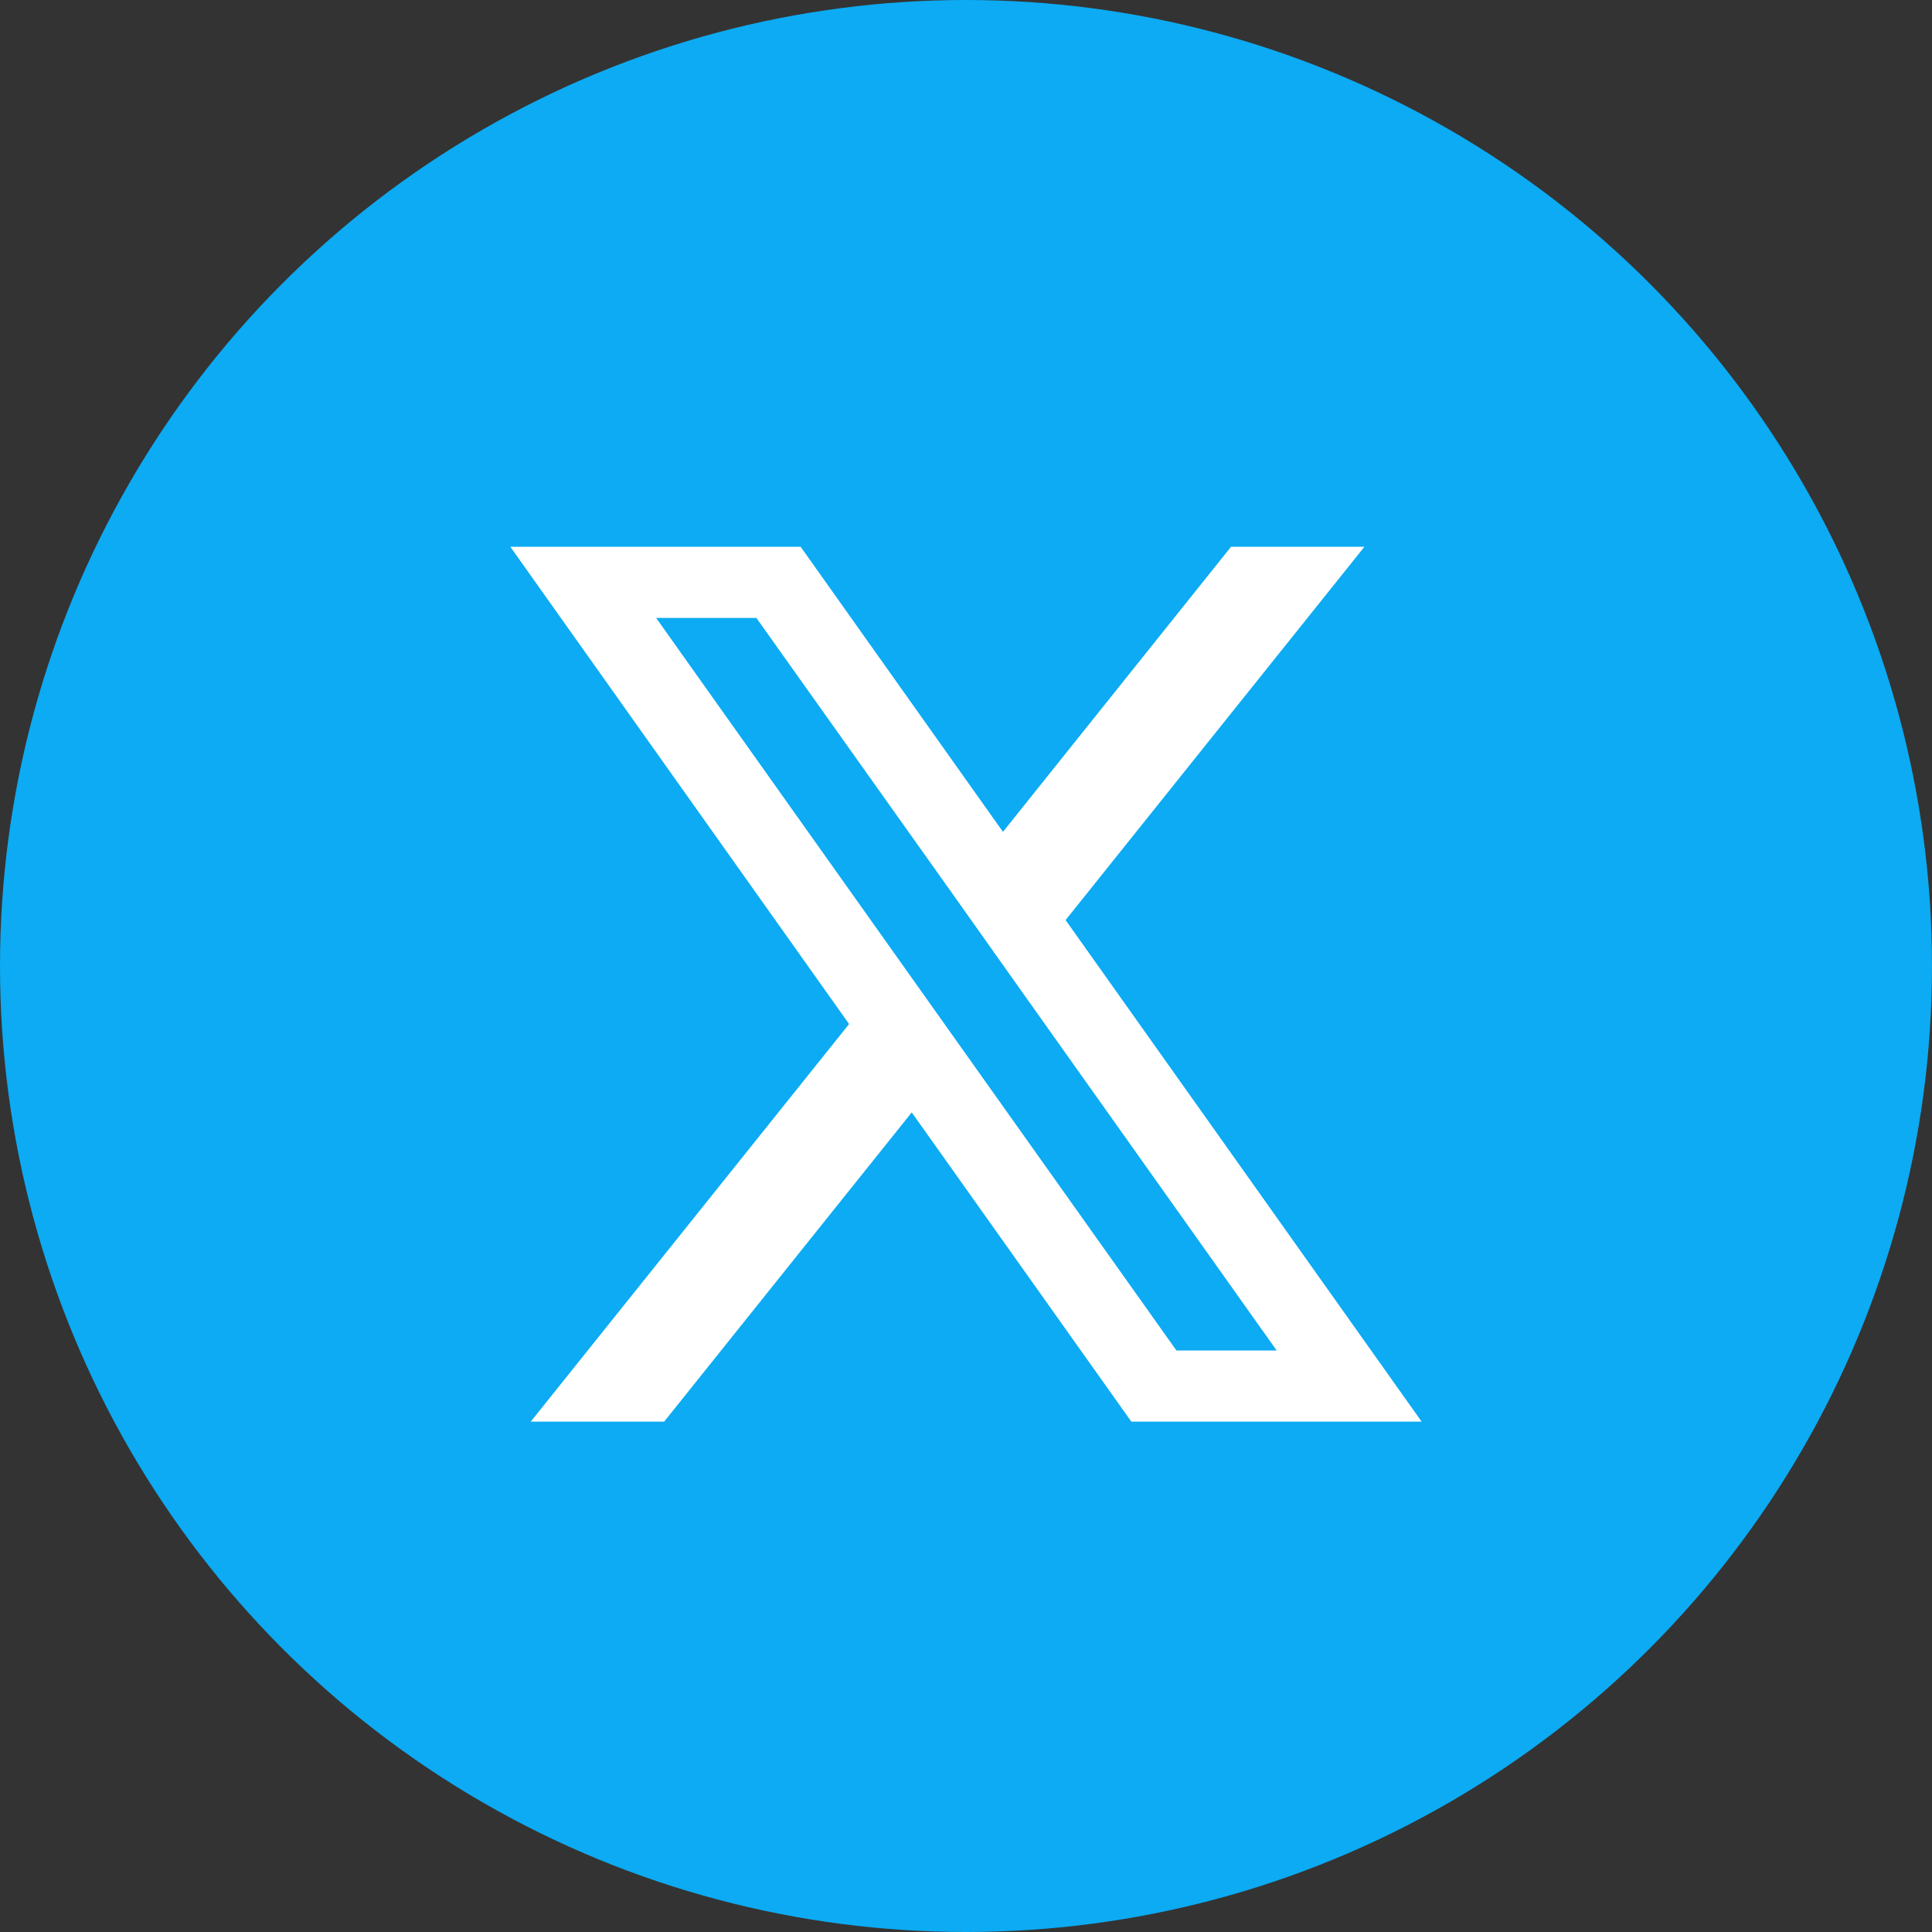
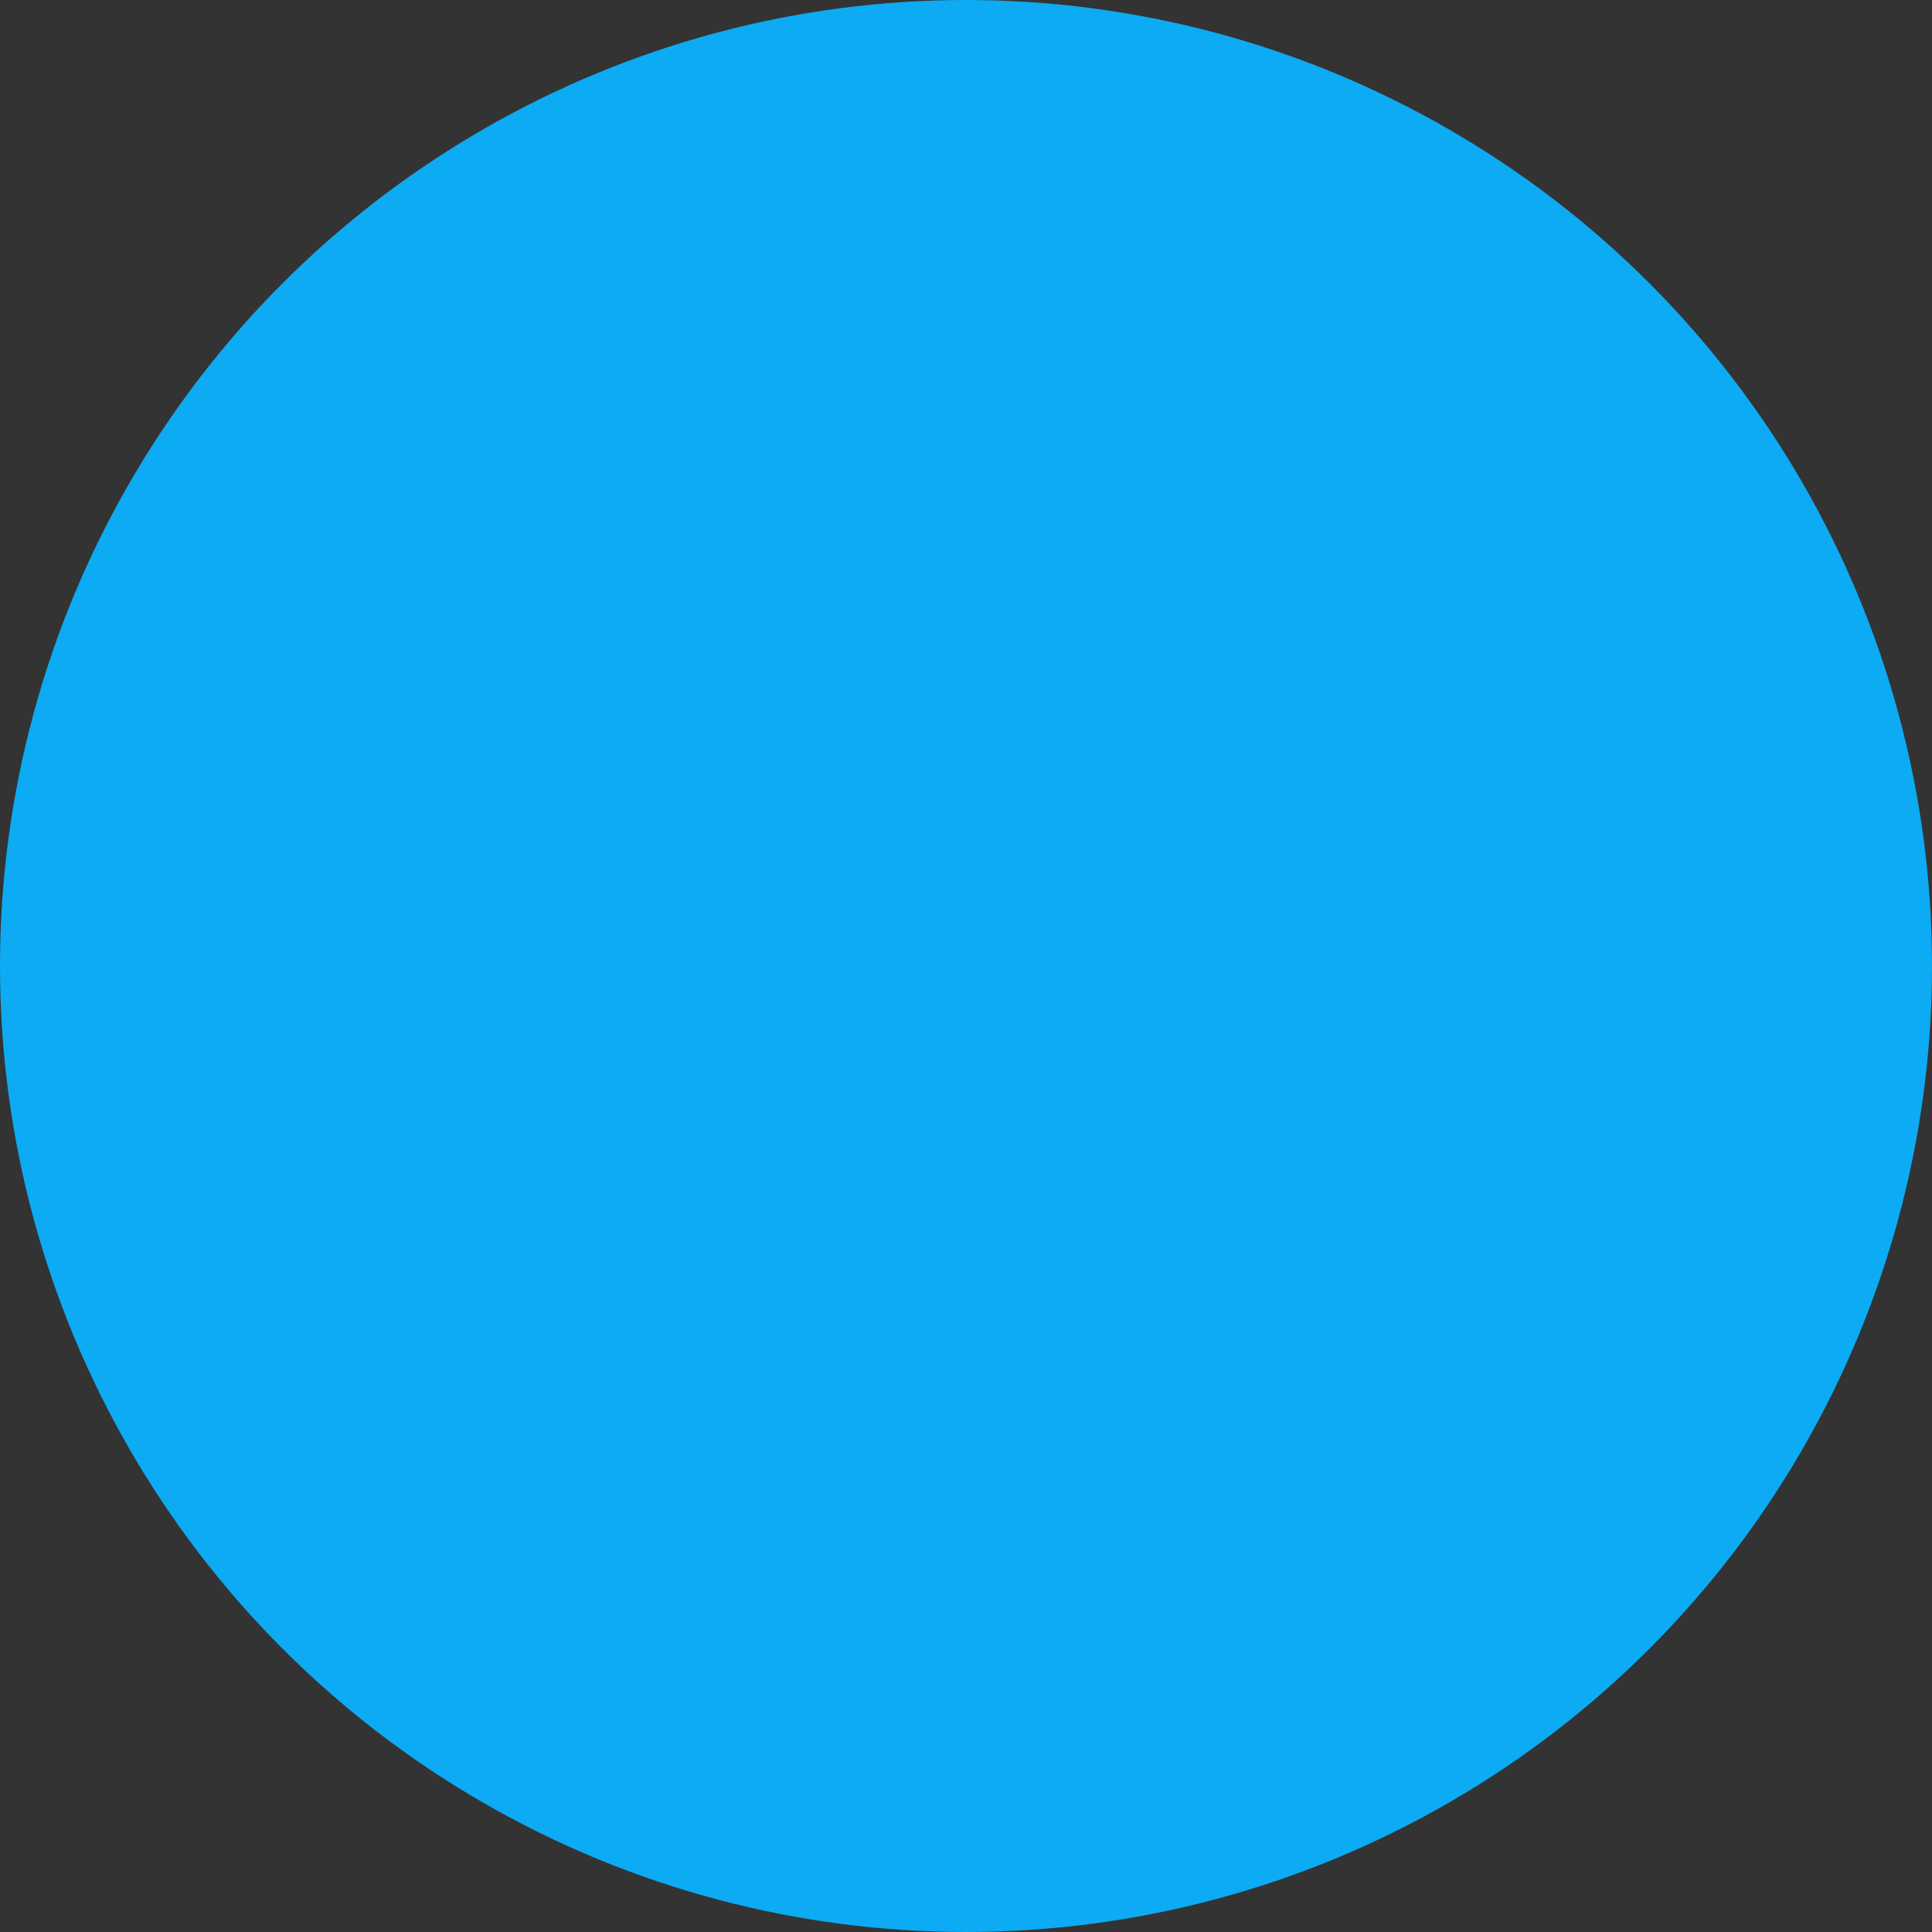
<svg xmlns="http://www.w3.org/2000/svg" width="53" height="53" viewBox="0 0 53 53" fill="none">
  <rect x="0" y="0" width="53" height="53" fill="#333333" stroke="none" />
  <circle cx="26.5" cy="26.5" r="26.5" fill="#0CABF3" />
-   <path d="M29.232 25.24L37.429 15H33.77L27.514 22.82L21.964 15H14L23.293 28.092L14.559 39H18.219L25.011 30.516L31.036 39H39L29.232 25.24ZM26.399 28.78L24.679 26.357L18 16.952H20.75L26.14 24.533L27.858 26.957L35.023 37.048H32.273L26.399 28.78Z" fill="white" />
</svg>